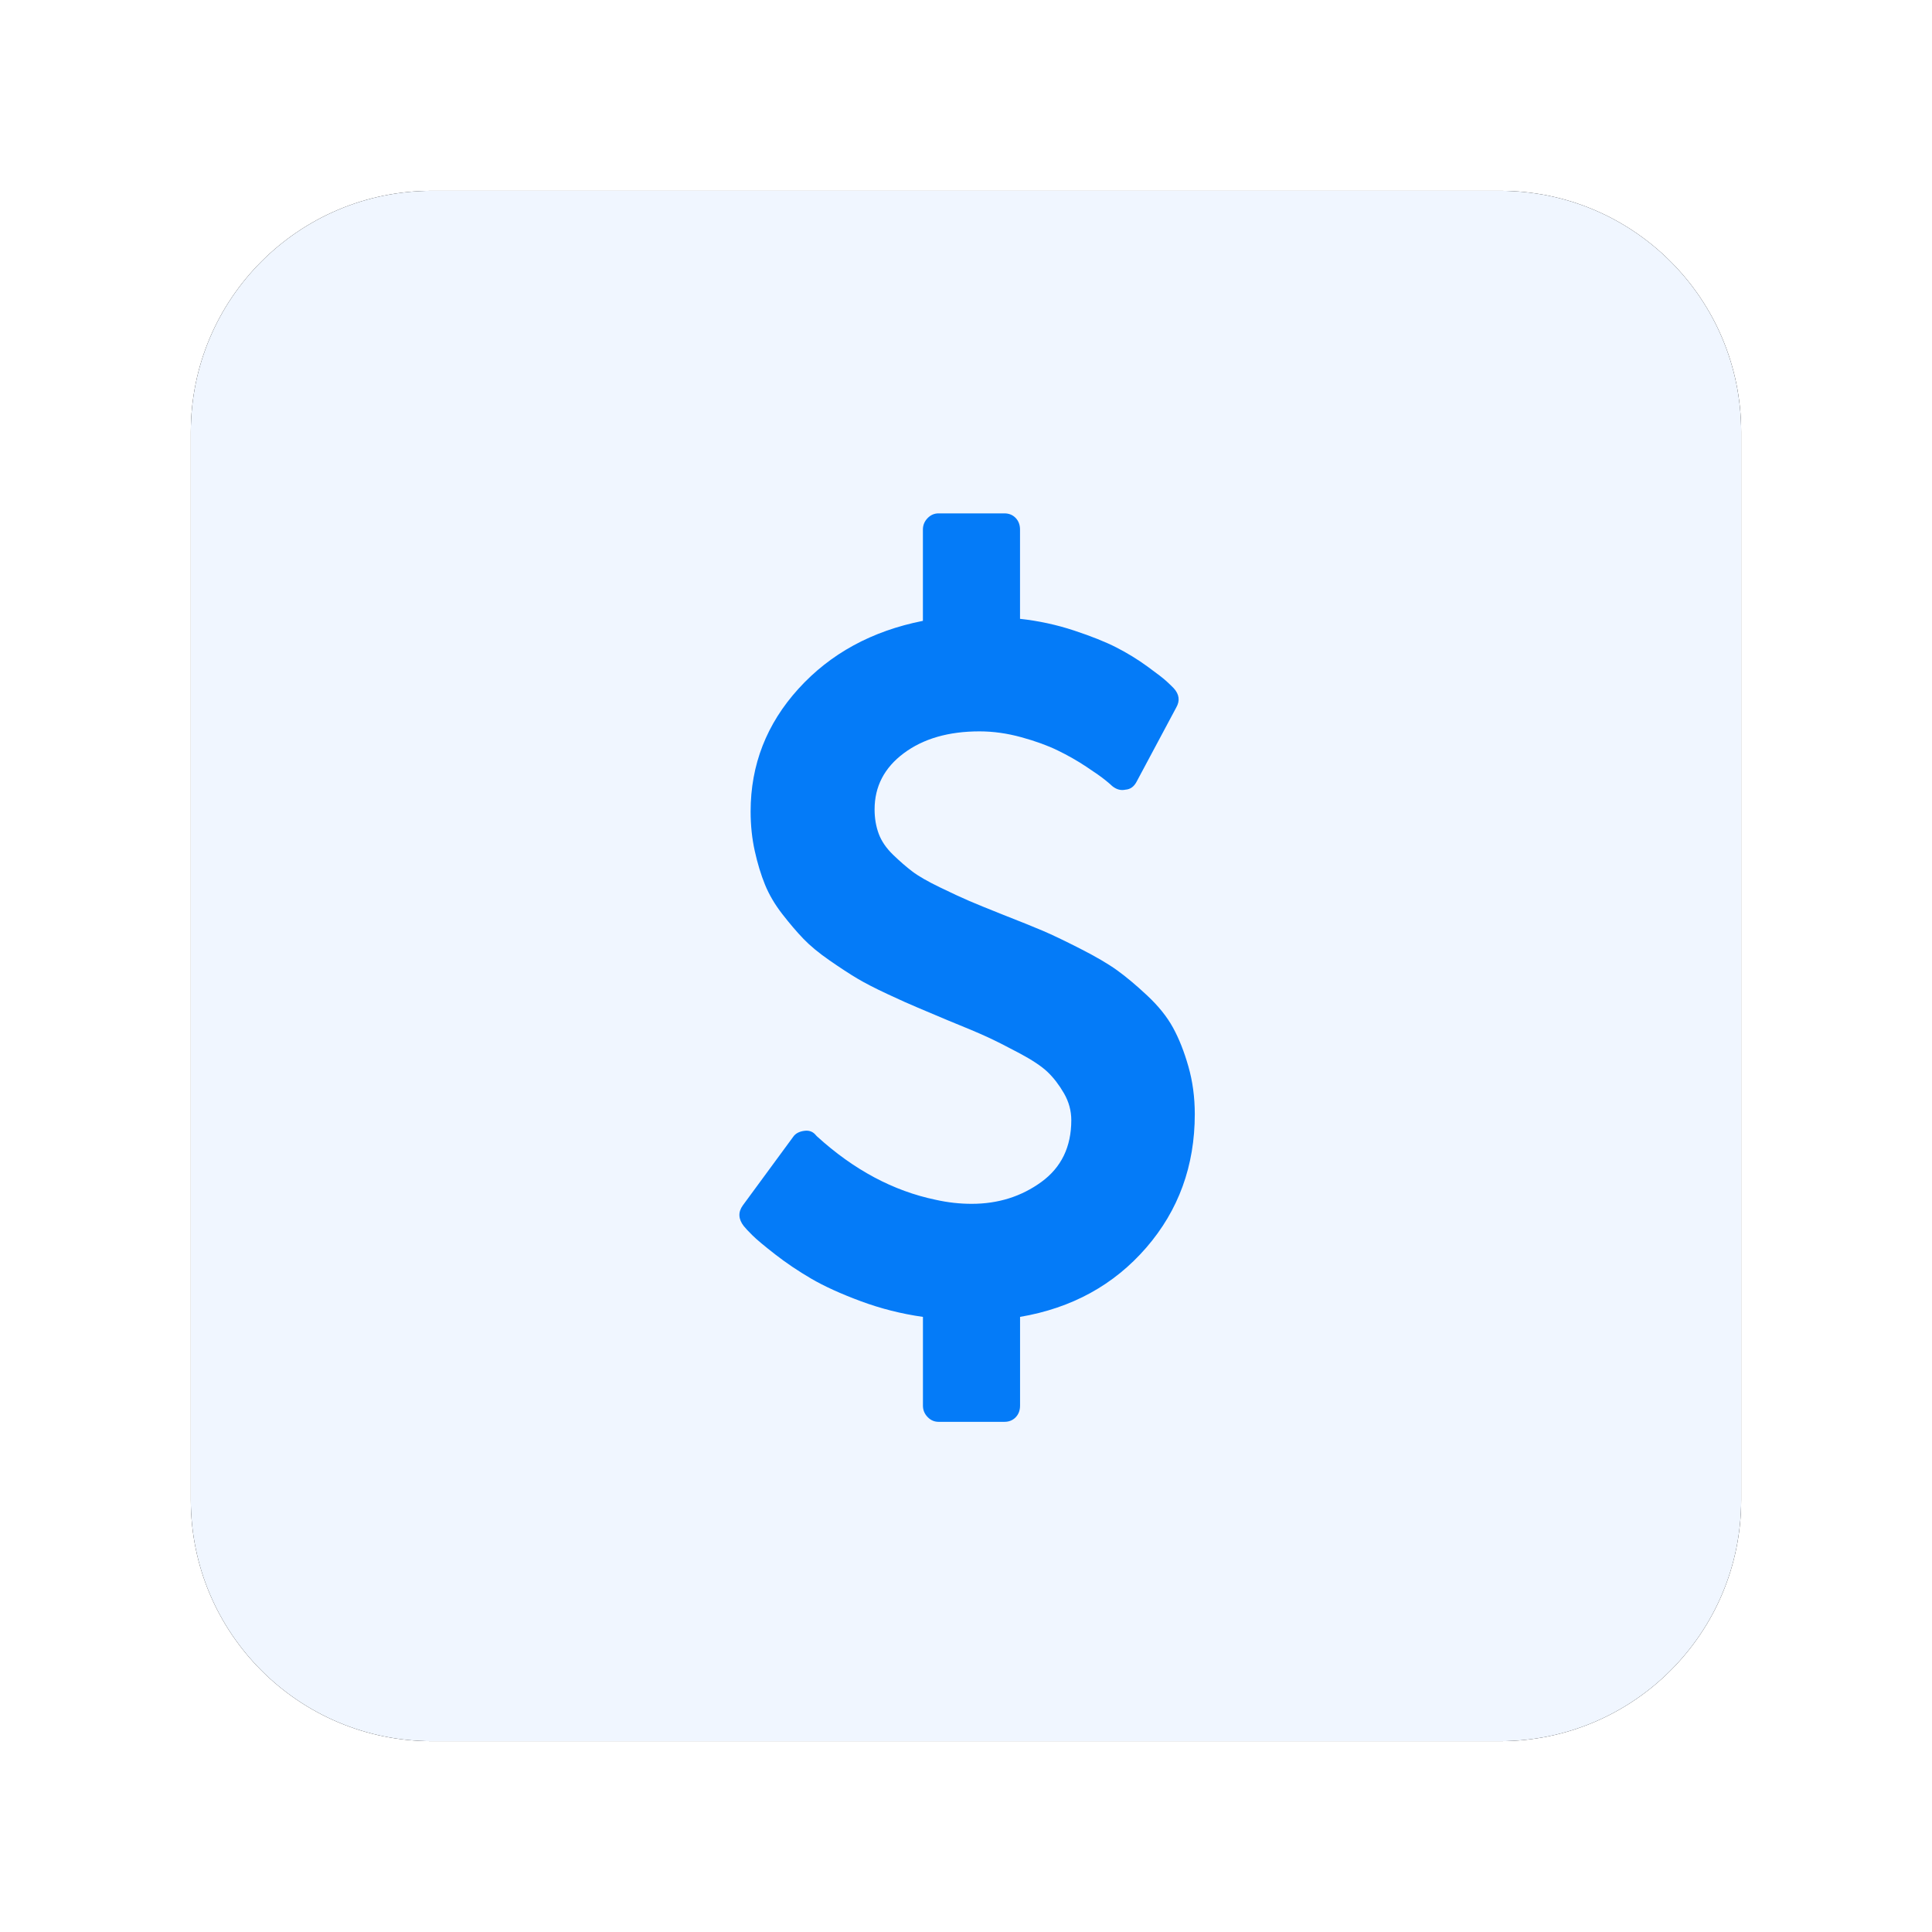
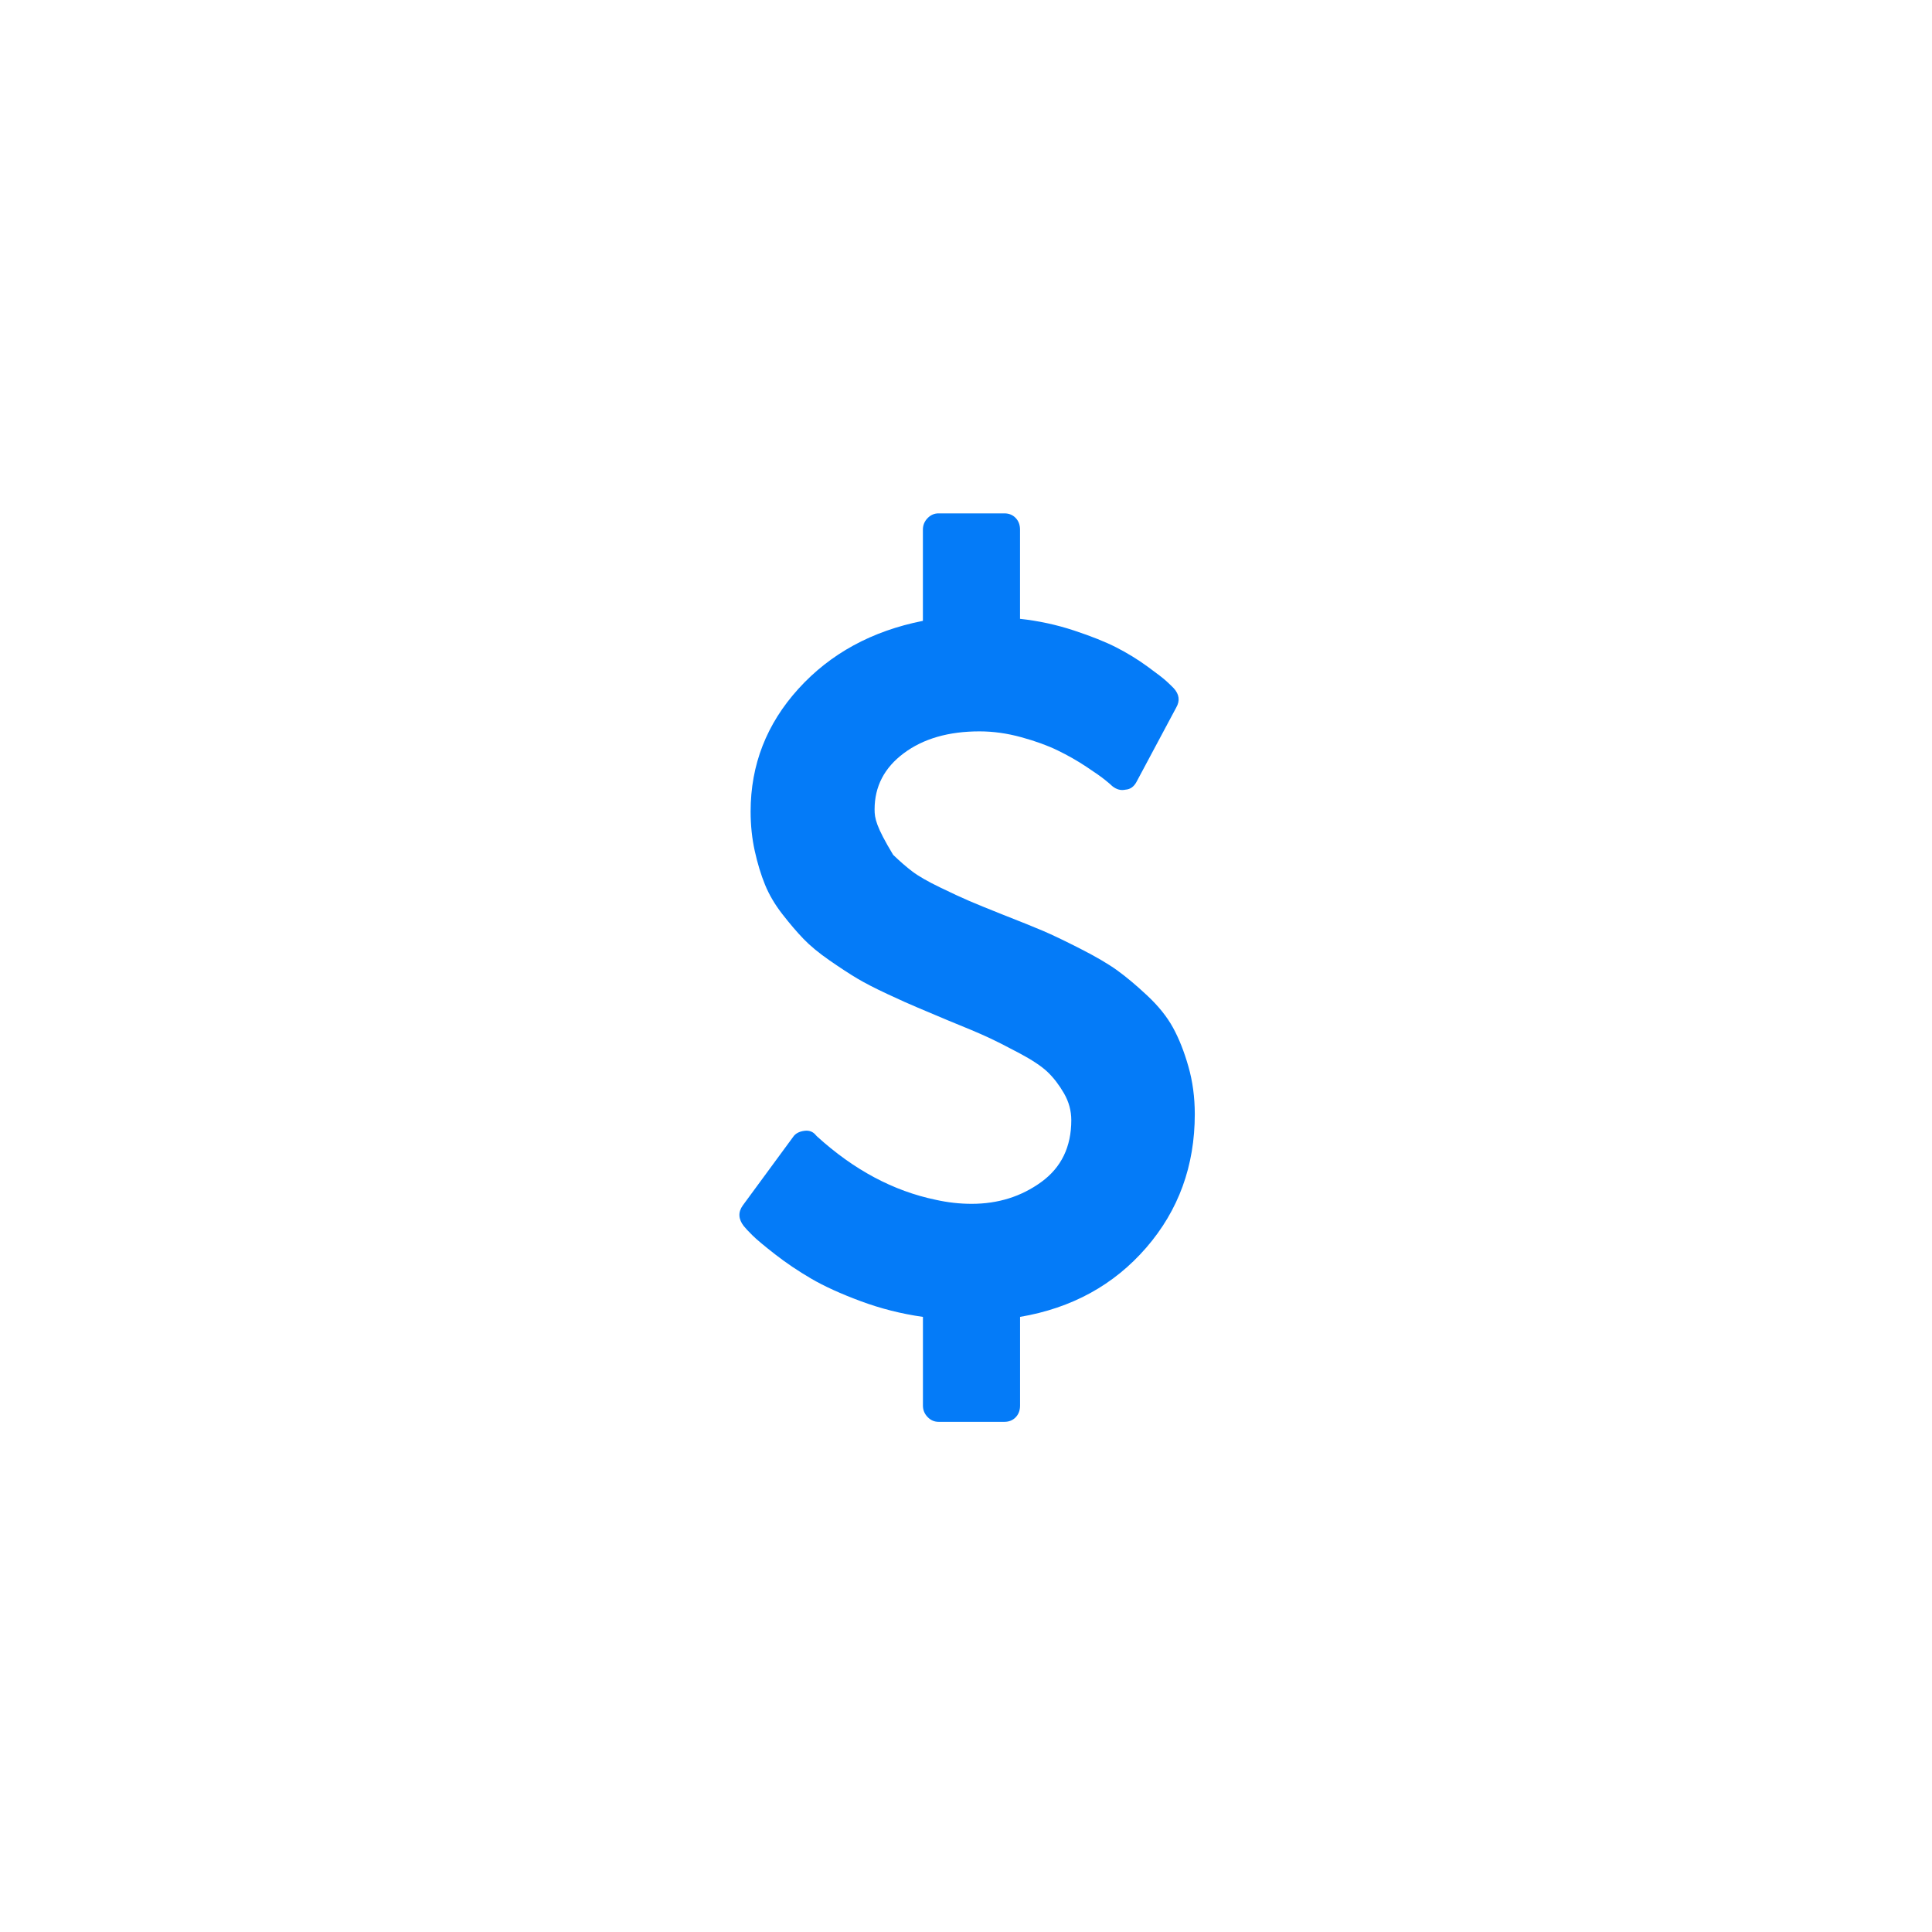
<svg xmlns="http://www.w3.org/2000/svg" xmlns:xlink="http://www.w3.org/1999/xlink" width="162px" height="162px" viewBox="0 0 162 162" version="1.1">
  <title>Group 78 Copy 2</title>
  <defs>
-     <path d="M130,20.224 L130,109.776 C130,120.945 120.945,130 109.776,130 L20.224,130 C9.055,130 1.36785783e-15,120.945 0,109.776 L0,20.224 C-1.36785783e-15,9.055 9.055,2.05178674e-15 20.224,0 L109.776,0 C120.945,-2.05178674e-15 130,9.055 130,20.224 Z" id="path-1" />
    <filter x="-18.5%" y="-18.5%" width="136.9%" height="136.9%" filterUnits="objectBoundingBox" id="filter-2">
      <feOffset dx="0" dy="0" in="SourceAlpha" result="shadowOffsetOuter1" />
      <feGaussianBlur stdDeviation="8" in="shadowOffsetOuter1" result="shadowBlurOuter1" />
      <feColorMatrix values="0 0 0 0 0.043   0 0 0 0 0.243   0 0 0 0 0.557  0 0 0 0.03 0" type="matrix" in="shadowBlurOuter1" />
    </filter>
  </defs>
  <g id="Wallet-&amp;-Payments" stroke="none" stroke-width="1" fill="none" fill-rule="evenodd">
    <g id="Group-78-Copy-2" transform="translate(16, 16)">
      <g id="Group-74-Copy" fill-rule="nonzero">
        <g id="Path">
          <use fill="black" fill-opacity="1" filter="url(#filter-2)" xlink:href="#path-1" />
          <use fill="#F0F6FF" xlink:href="#path-1" />
        </g>
      </g>
      <g id="usd" transform="translate(46, 27)" fill="#047BF8">
-         <path d="M37.647,46.423 C37.293,45.177 36.864,44.093 36.359,43.172 C35.855,42.251 35.132,41.352 34.19,40.472 C33.25,39.593 32.403,38.886 31.653,38.347 C30.903,37.809 29.873,37.207 28.563,36.54 C27.254,35.874 26.218,35.378 25.454,35.052 C24.69,34.727 23.585,34.28 22.138,33.714 C20.856,33.204 19.902,32.814 19.273,32.545 C18.646,32.276 17.821,31.893 16.798,31.397 C15.775,30.901 15.011,30.462 14.506,30.079 C14.001,29.697 13.463,29.23 12.89,28.677 C12.317,28.124 11.914,27.536 11.682,26.913 C11.451,26.289 11.335,25.609 11.335,24.872 C11.335,22.945 12.153,21.372 13.79,20.154 C15.427,18.936 17.541,18.326 20.133,18.326 C21.279,18.326 22.446,18.489 23.632,18.815 C24.819,19.141 25.835,19.509 26.68,19.92 C27.527,20.331 28.325,20.785 29.075,21.281 C29.826,21.777 30.357,22.152 30.671,22.407 C30.985,22.662 31.184,22.832 31.265,22.917 C31.62,23.201 31.987,23.3 32.37,23.215 C32.778,23.187 33.092,22.96 33.311,22.535 L36.627,16.329 C36.954,15.762 36.886,15.223 36.422,14.713 C36.258,14.543 36.054,14.345 35.807,14.118 C35.562,13.891 35.03,13.48 34.211,12.885 C33.393,12.29 32.526,11.758 31.613,11.291 C30.699,10.823 29.512,10.349 28.052,9.867 C26.593,9.385 25.085,9.059 23.53,8.889 L23.53,1.407 C23.53,1.011 23.407,0.685 23.163,0.43 C22.917,0.175 22.603,0.047 22.221,0.047 L16.696,0.047 C16.341,0.047 16.034,0.182 15.775,0.451 C15.516,0.72 15.386,1.039 15.386,1.407 L15.386,9.059 C11.103,9.909 7.624,11.808 4.95,14.755 C2.277,17.702 0.94,21.131 0.94,25.042 C0.94,26.204 1.056,27.309 1.288,28.357 C1.52,29.406 1.807,30.348 2.148,31.184 C2.489,32.02 2.973,32.842 3.6,33.65 C4.228,34.458 4.821,35.152 5.38,35.733 C5.94,36.313 6.67,36.916 7.57,37.539 C8.471,38.163 9.241,38.666 9.883,39.048 C10.524,39.43 11.376,39.87 12.44,40.365 C13.504,40.862 14.343,41.237 14.957,41.492 C15.571,41.747 16.41,42.102 17.474,42.554 C18.947,43.15 20.038,43.61 20.748,43.936 C21.458,44.262 22.358,44.715 23.449,45.296 C24.541,45.877 25.339,46.408 25.844,46.89 C26.348,47.372 26.805,47.967 27.215,48.675 C27.624,49.384 27.829,50.135 27.829,50.928 C27.829,53.167 26.99,54.896 25.312,56.114 C23.634,57.332 21.69,57.942 19.48,57.942 C18.472,57.942 17.462,57.829 16.452,57.602 C12.906,56.864 9.591,55.094 6.508,52.288 L6.426,52.203 C6.181,51.892 5.853,51.764 5.444,51.821 C5.008,51.878 4.694,52.048 4.503,52.332 L0.288,58.07 C-0.122,58.637 -0.094,59.218 0.37,59.813 C0.506,59.983 0.745,60.239 1.086,60.578 C1.427,60.919 2.062,61.45 2.989,62.173 C3.916,62.896 4.926,63.576 6.017,64.214 C7.109,64.852 8.493,65.482 10.171,66.105 C11.849,66.728 13.588,67.168 15.389,67.422 L15.389,74.861 C15.389,75.23 15.519,75.549 15.778,75.818 C16.037,76.088 16.344,76.222 16.699,76.222 L22.224,76.222 C22.606,76.222 22.92,76.094 23.166,75.84 C23.411,75.585 23.533,75.259 23.533,74.861 L23.533,67.422 C27.872,66.685 31.398,64.751 34.112,61.62 C36.826,58.488 38.184,54.754 38.184,50.419 C38.183,49.003 38.005,47.671 37.647,46.423 L37.647,46.423 Z" id="Shape" />
+         <path d="M37.647,46.423 C37.293,45.177 36.864,44.093 36.359,43.172 C35.855,42.251 35.132,41.352 34.19,40.472 C33.25,39.593 32.403,38.886 31.653,38.347 C30.903,37.809 29.873,37.207 28.563,36.54 C27.254,35.874 26.218,35.378 25.454,35.052 C24.69,34.727 23.585,34.28 22.138,33.714 C20.856,33.204 19.902,32.814 19.273,32.545 C18.646,32.276 17.821,31.893 16.798,31.397 C15.775,30.901 15.011,30.462 14.506,30.079 C14.001,29.697 13.463,29.23 12.89,28.677 C11.451,26.289 11.335,25.609 11.335,24.872 C11.335,22.945 12.153,21.372 13.79,20.154 C15.427,18.936 17.541,18.326 20.133,18.326 C21.279,18.326 22.446,18.489 23.632,18.815 C24.819,19.141 25.835,19.509 26.68,19.92 C27.527,20.331 28.325,20.785 29.075,21.281 C29.826,21.777 30.357,22.152 30.671,22.407 C30.985,22.662 31.184,22.832 31.265,22.917 C31.62,23.201 31.987,23.3 32.37,23.215 C32.778,23.187 33.092,22.96 33.311,22.535 L36.627,16.329 C36.954,15.762 36.886,15.223 36.422,14.713 C36.258,14.543 36.054,14.345 35.807,14.118 C35.562,13.891 35.03,13.48 34.211,12.885 C33.393,12.29 32.526,11.758 31.613,11.291 C30.699,10.823 29.512,10.349 28.052,9.867 C26.593,9.385 25.085,9.059 23.53,8.889 L23.53,1.407 C23.53,1.011 23.407,0.685 23.163,0.43 C22.917,0.175 22.603,0.047 22.221,0.047 L16.696,0.047 C16.341,0.047 16.034,0.182 15.775,0.451 C15.516,0.72 15.386,1.039 15.386,1.407 L15.386,9.059 C11.103,9.909 7.624,11.808 4.95,14.755 C2.277,17.702 0.94,21.131 0.94,25.042 C0.94,26.204 1.056,27.309 1.288,28.357 C1.52,29.406 1.807,30.348 2.148,31.184 C2.489,32.02 2.973,32.842 3.6,33.65 C4.228,34.458 4.821,35.152 5.38,35.733 C5.94,36.313 6.67,36.916 7.57,37.539 C8.471,38.163 9.241,38.666 9.883,39.048 C10.524,39.43 11.376,39.87 12.44,40.365 C13.504,40.862 14.343,41.237 14.957,41.492 C15.571,41.747 16.41,42.102 17.474,42.554 C18.947,43.15 20.038,43.61 20.748,43.936 C21.458,44.262 22.358,44.715 23.449,45.296 C24.541,45.877 25.339,46.408 25.844,46.89 C26.348,47.372 26.805,47.967 27.215,48.675 C27.624,49.384 27.829,50.135 27.829,50.928 C27.829,53.167 26.99,54.896 25.312,56.114 C23.634,57.332 21.69,57.942 19.48,57.942 C18.472,57.942 17.462,57.829 16.452,57.602 C12.906,56.864 9.591,55.094 6.508,52.288 L6.426,52.203 C6.181,51.892 5.853,51.764 5.444,51.821 C5.008,51.878 4.694,52.048 4.503,52.332 L0.288,58.07 C-0.122,58.637 -0.094,59.218 0.37,59.813 C0.506,59.983 0.745,60.239 1.086,60.578 C1.427,60.919 2.062,61.45 2.989,62.173 C3.916,62.896 4.926,63.576 6.017,64.214 C7.109,64.852 8.493,65.482 10.171,66.105 C11.849,66.728 13.588,67.168 15.389,67.422 L15.389,74.861 C15.389,75.23 15.519,75.549 15.778,75.818 C16.037,76.088 16.344,76.222 16.699,76.222 L22.224,76.222 C22.606,76.222 22.92,76.094 23.166,75.84 C23.411,75.585 23.533,75.259 23.533,74.861 L23.533,67.422 C27.872,66.685 31.398,64.751 34.112,61.62 C36.826,58.488 38.184,54.754 38.184,50.419 C38.183,49.003 38.005,47.671 37.647,46.423 L37.647,46.423 Z" id="Shape" />
      </g>
    </g>
  </g>
</svg>